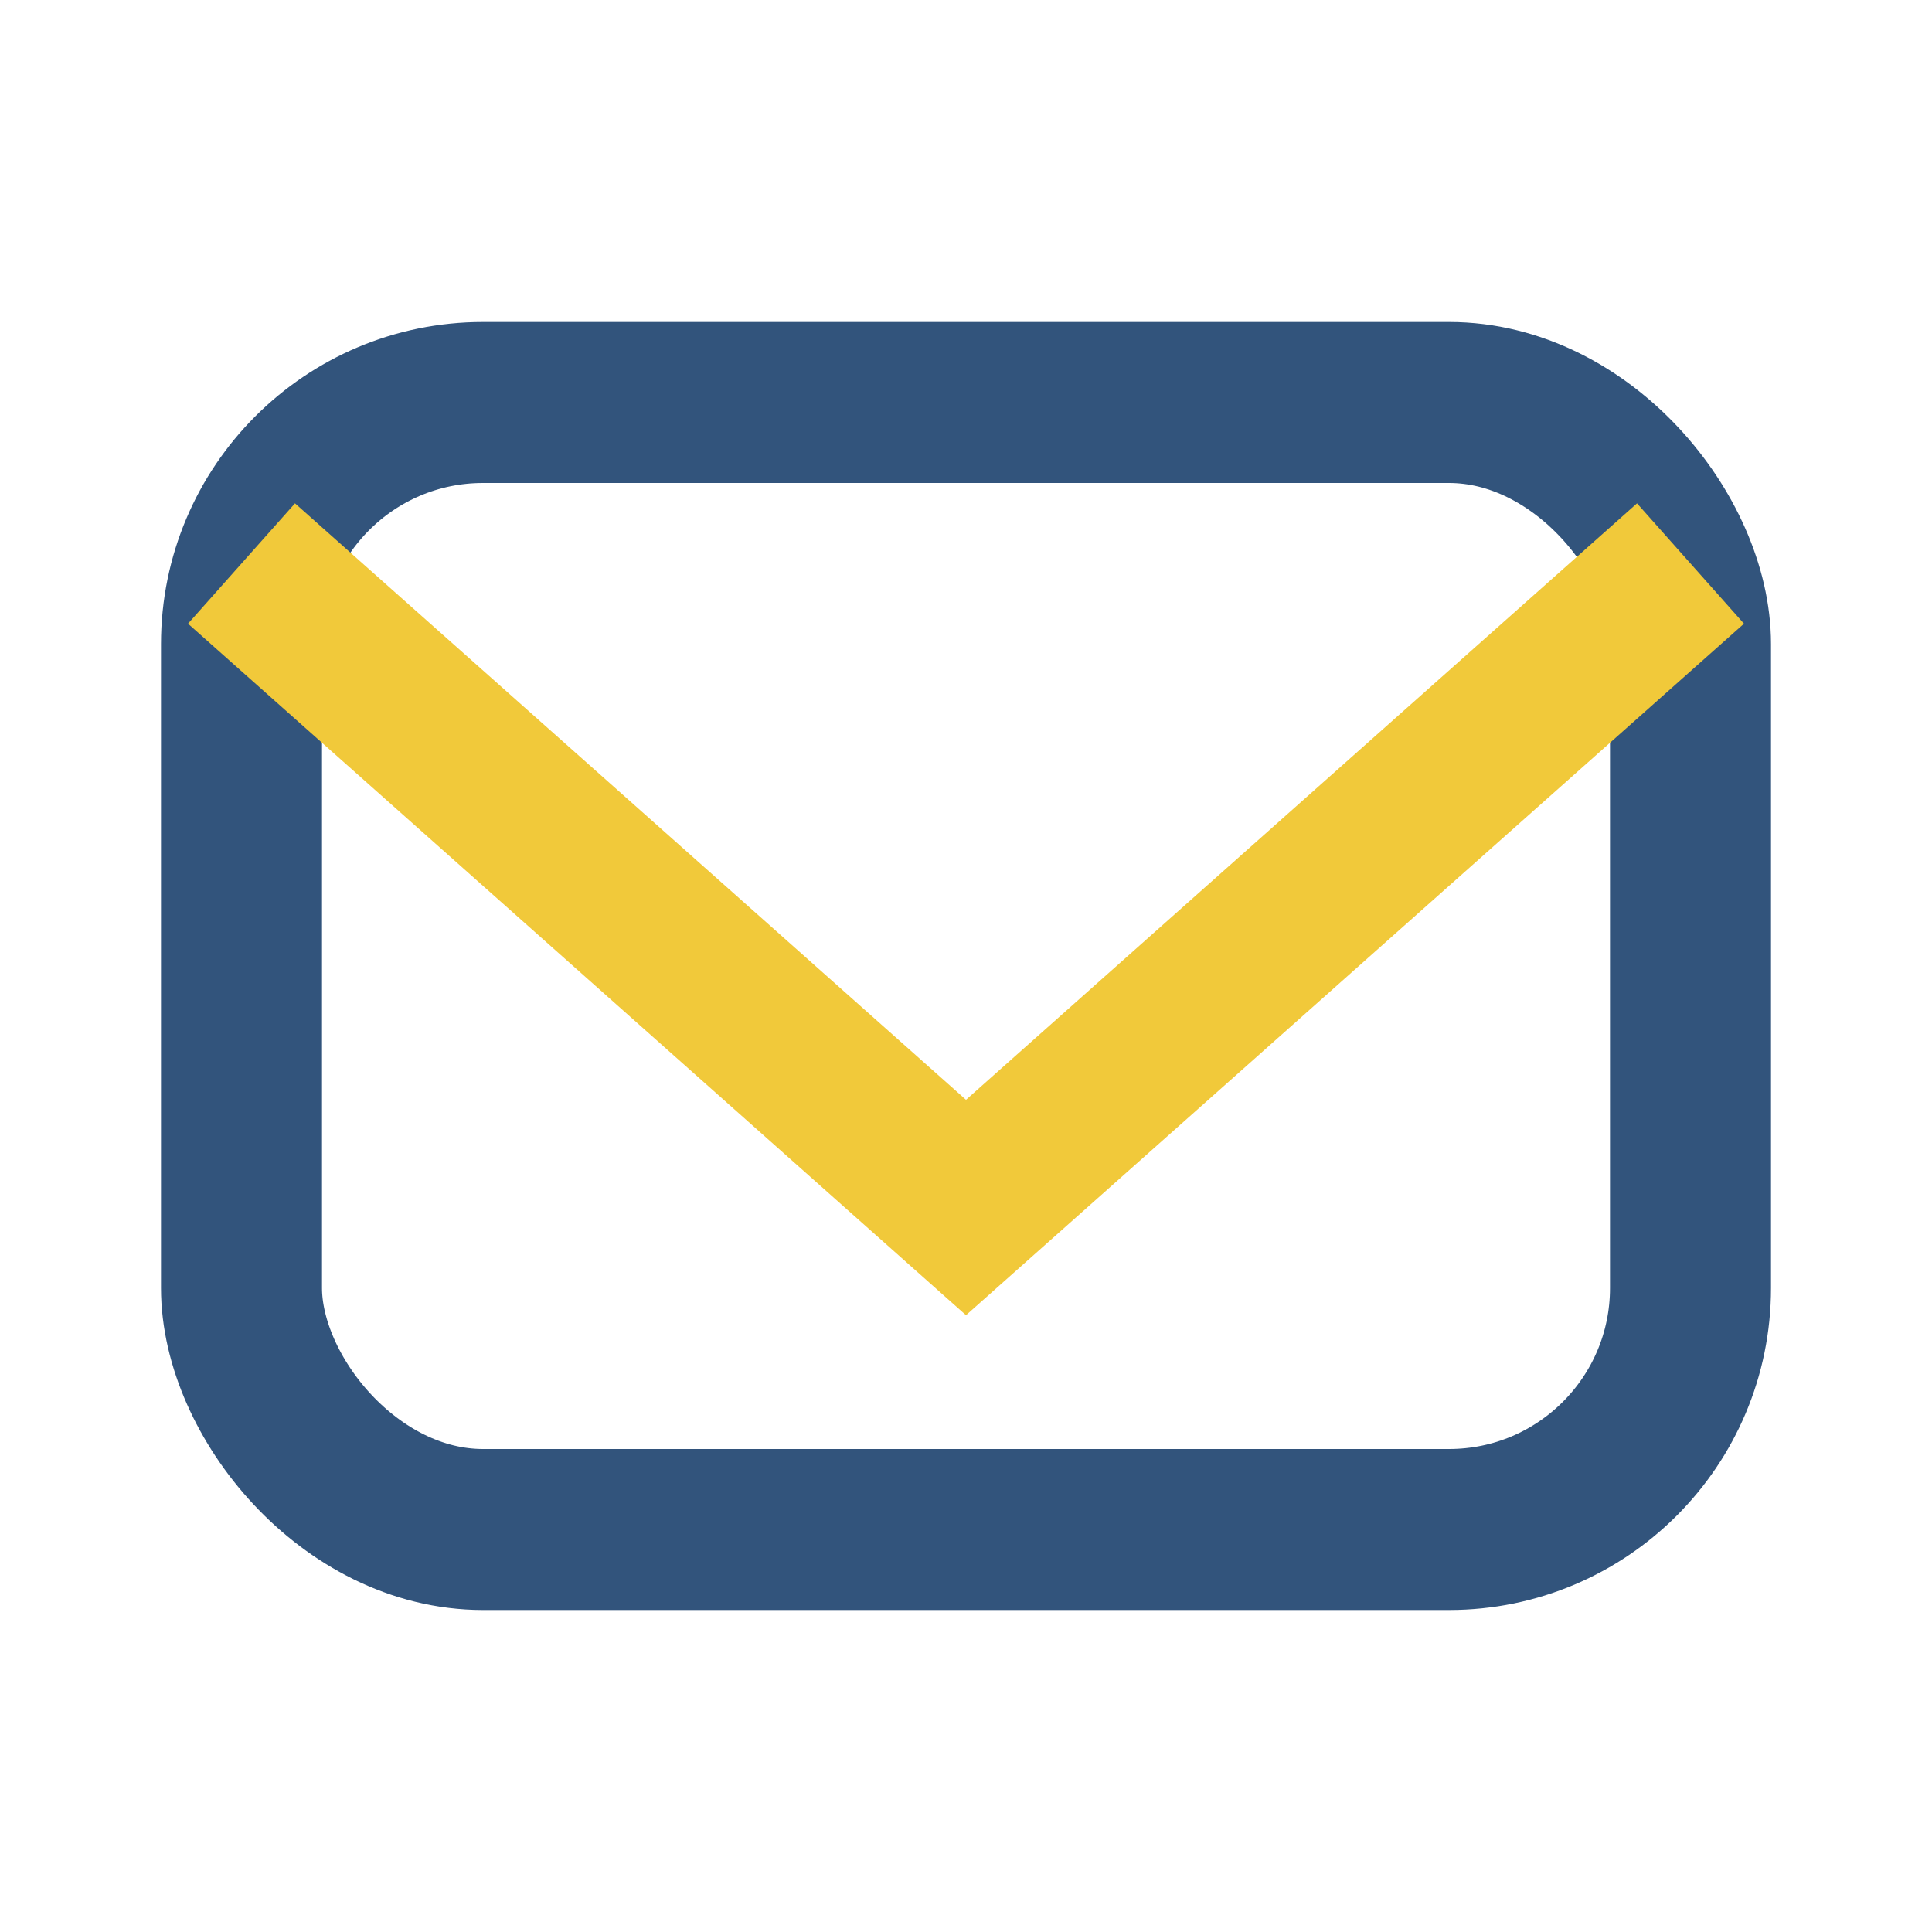
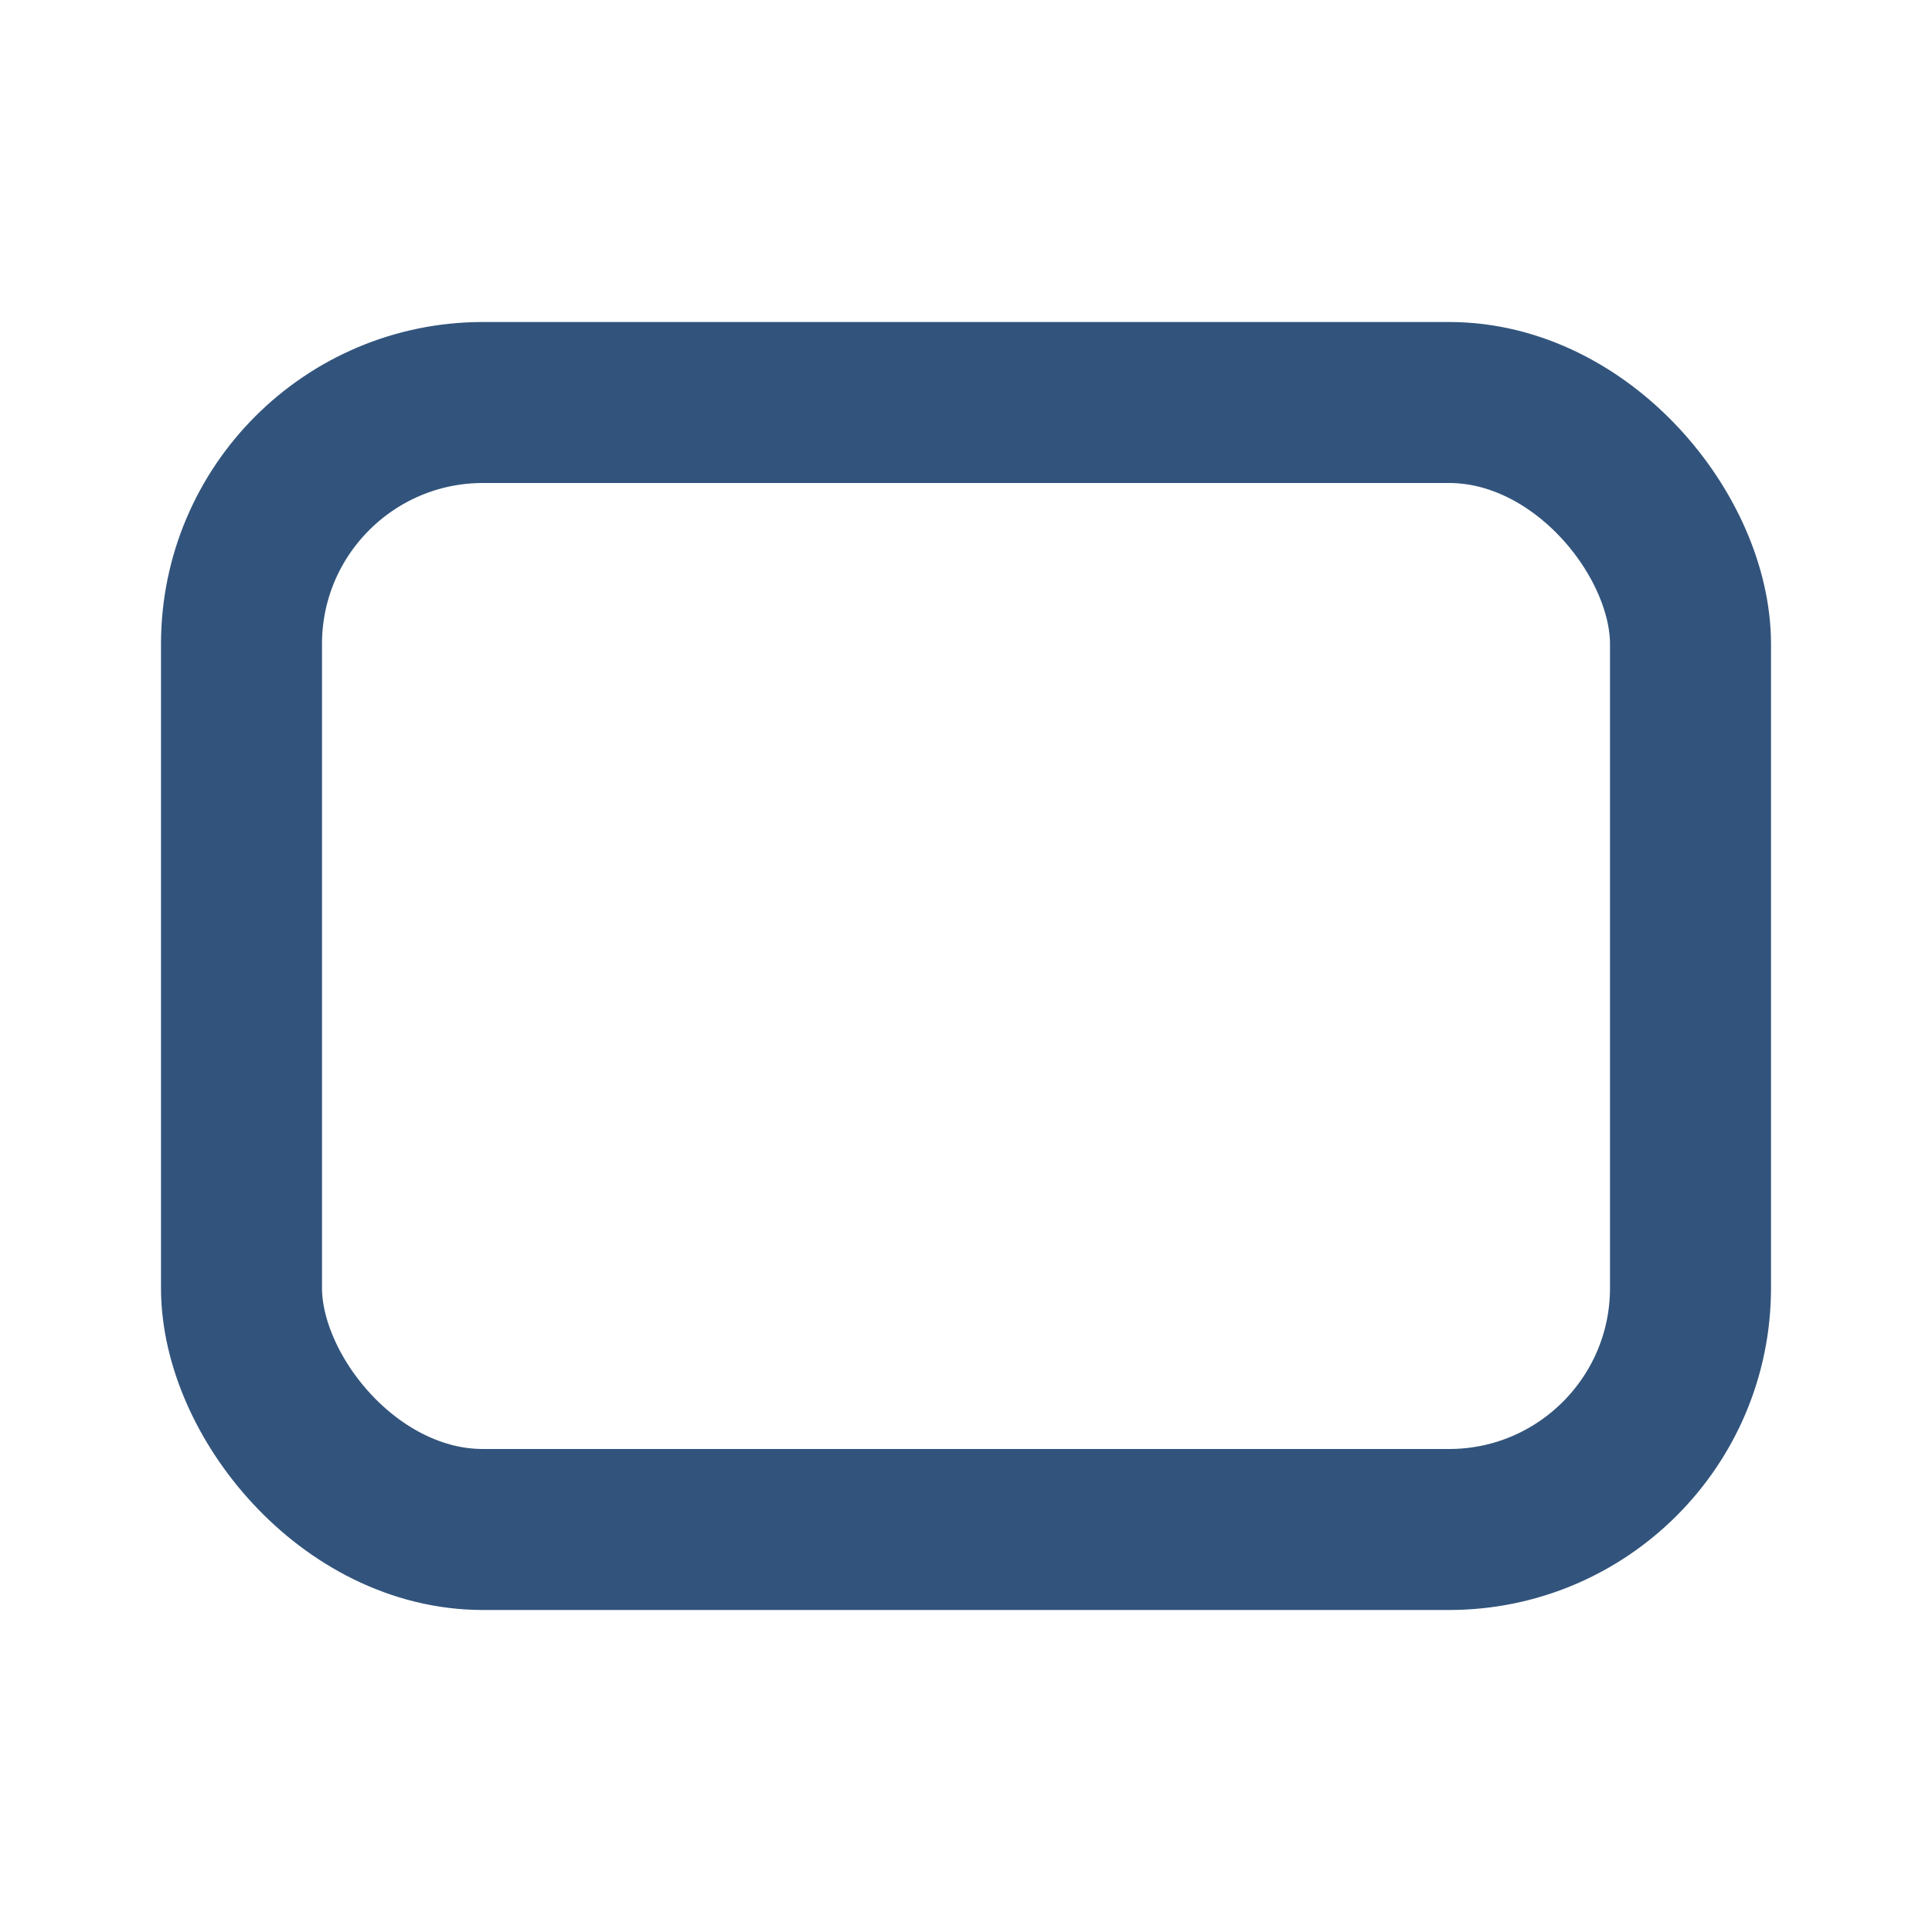
<svg xmlns="http://www.w3.org/2000/svg" width="32" height="32" viewBox="0 0 24 24">
  <rect x="3" y="5" width="18" height="14" rx="3" fill="none" stroke="#32547C" stroke-width="2" />
-   <polyline points="3,7 12,15 21,7" fill="none" stroke="#F1C93A" stroke-width="2" />
</svg>